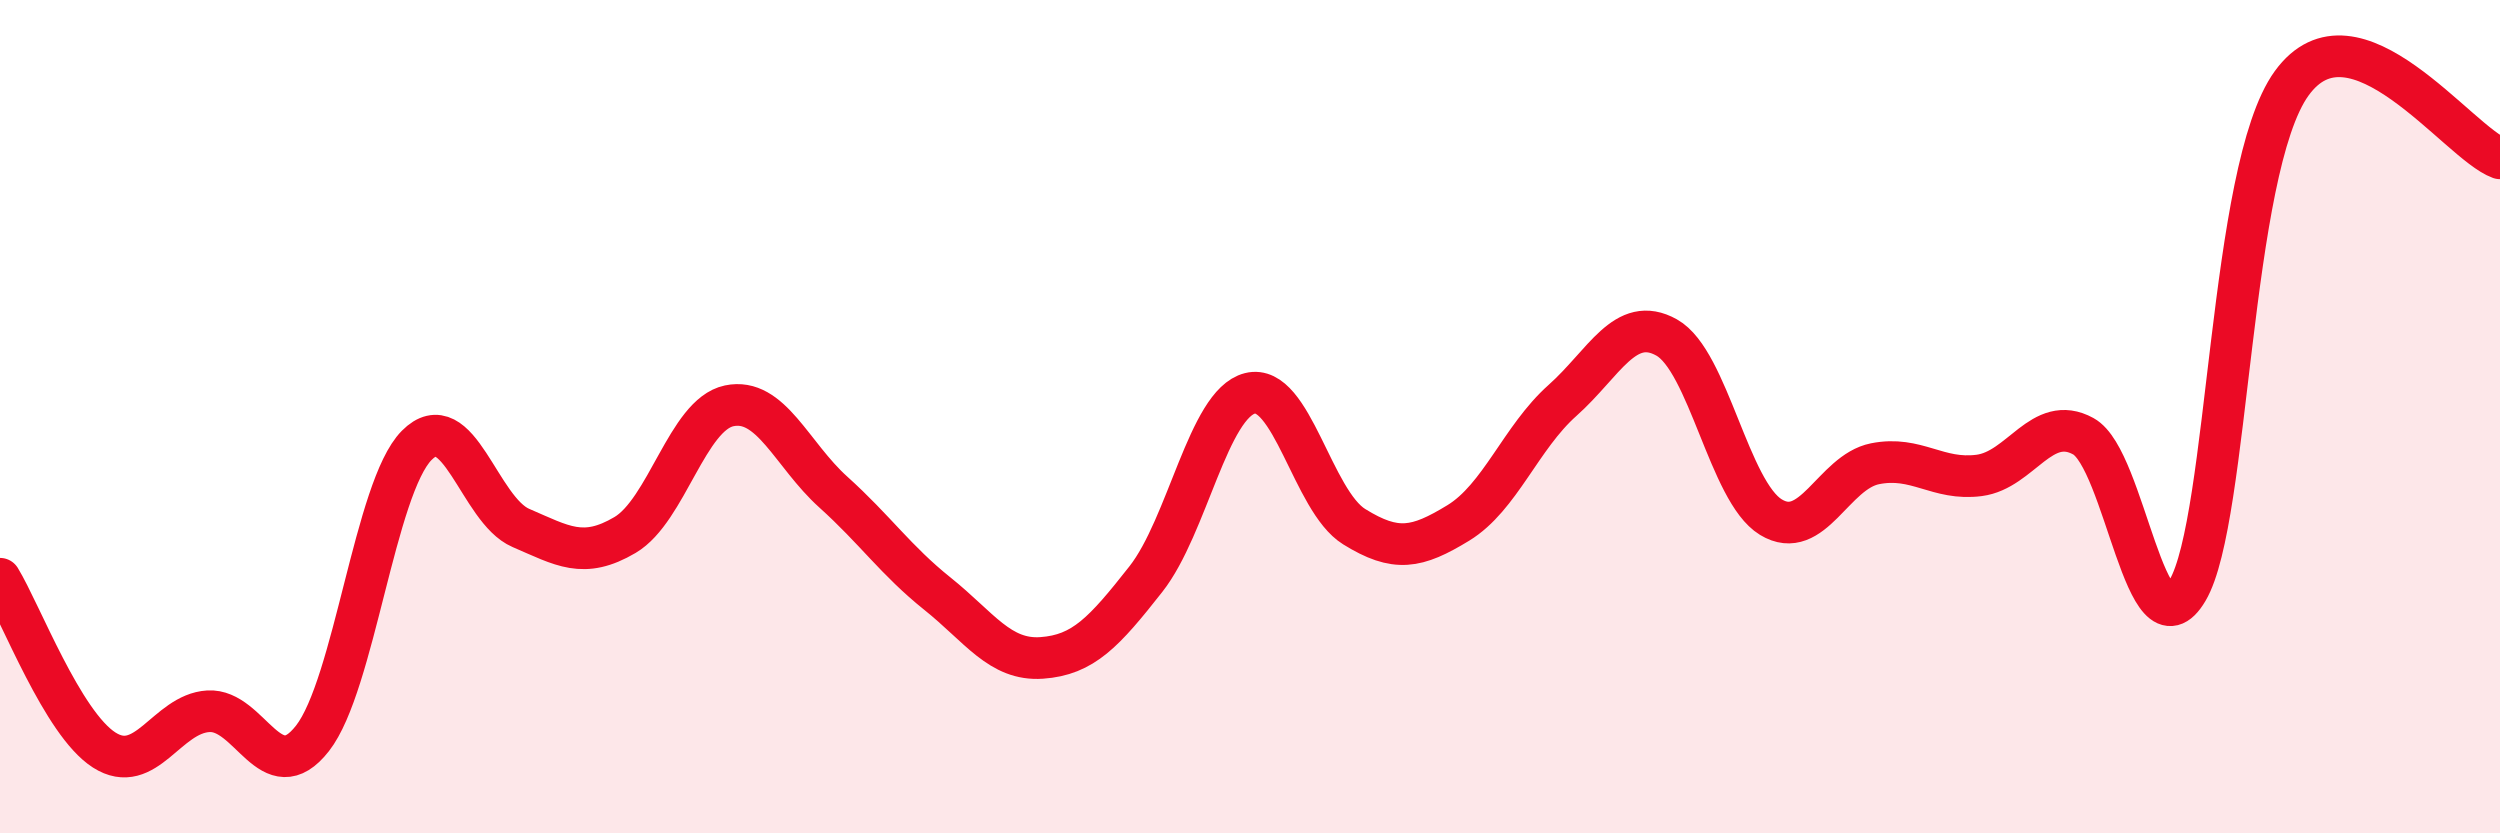
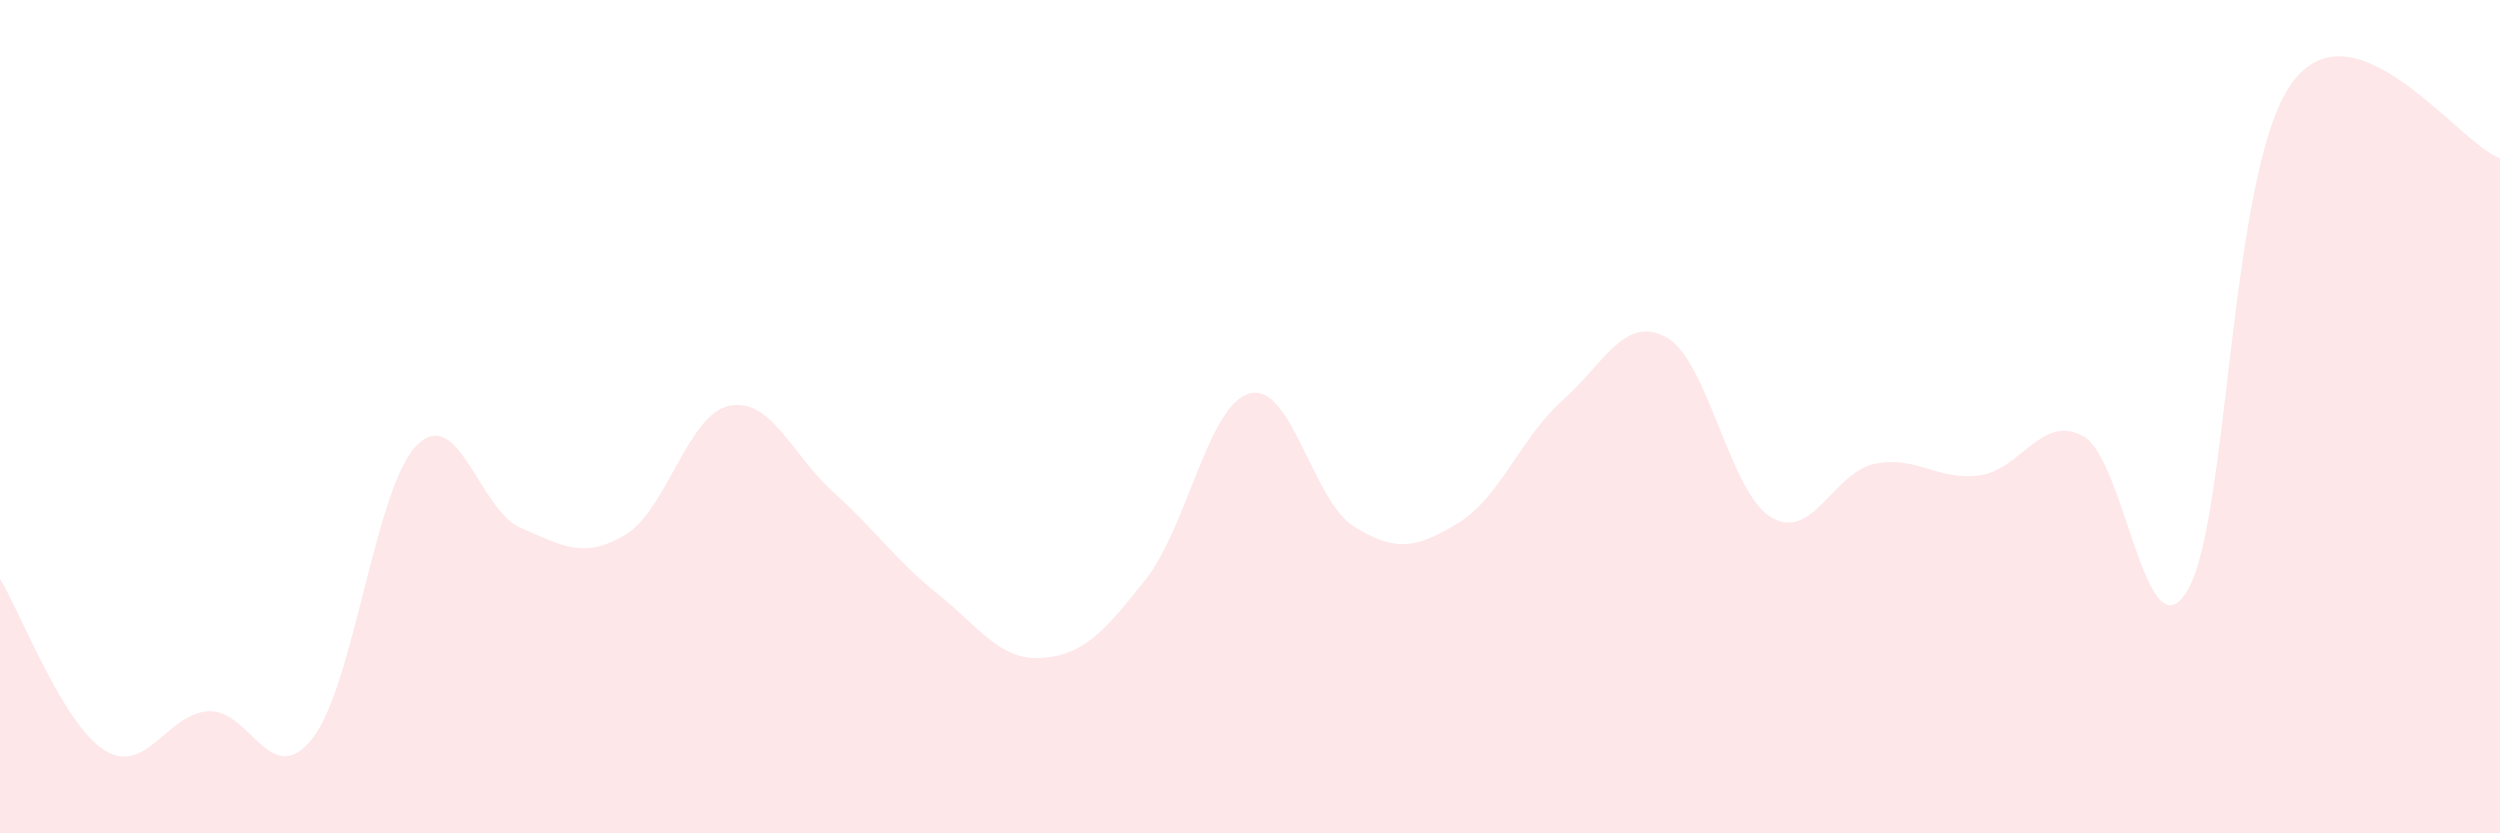
<svg xmlns="http://www.w3.org/2000/svg" width="60" height="20" viewBox="0 0 60 20">
  <path d="M 0,13.89 C 0.5,14.71 1.5,17.36 2.5,18 C 3.5,18.64 4,17.13 5,17.07 C 6,17.01 6.5,19 7.5,17.72 C 8.5,16.44 9,11.7 10,10.69 C 11,9.68 11.5,12.24 12.5,12.67 C 13.5,13.1 14,13.43 15,12.84 C 16,12.25 16.5,9.95 17.5,9.74 C 18.5,9.53 19,10.91 20,11.81 C 21,12.71 21.5,13.45 22.5,14.25 C 23.5,15.05 24,15.86 25,15.79 C 26,15.72 26.5,15.17 27.5,13.9 C 28.5,12.63 29,9.69 30,9.44 C 31,9.19 31.5,12.02 32.5,12.64 C 33.5,13.26 34,13.16 35,12.55 C 36,11.94 36.5,10.5 37.5,9.61 C 38.5,8.72 39,7.54 40,8.1 C 41,8.66 41.5,11.8 42.5,12.41 C 43.5,13.02 44,11.33 45,11.13 C 46,10.93 46.5,11.54 47.5,11.41 C 48.5,11.28 49,9.92 50,10.47 C 51,11.02 51.5,15.86 52.5,14.17 C 53.5,12.48 53.5,4.07 55,2 C 56.5,-0.07 59,3.44 60,3.8L60 20L0 20Z" fill="#EB0A25" opacity="0.1" stroke-linecap="round" stroke-linejoin="round" />
-   <path d="M 0,13.89 C 0.5,14.71 1.5,17.36 2.5,18 C 3.5,18.64 4,17.13 5,17.07 C 6,17.01 6.5,19 7.5,17.72 C 8.5,16.44 9,11.7 10,10.69 C 11,9.68 11.5,12.24 12.5,12.67 C 13.5,13.1 14,13.43 15,12.84 C 16,12.25 16.5,9.95 17.5,9.74 C 18.5,9.53 19,10.91 20,11.81 C 21,12.71 21.5,13.45 22.5,14.25 C 23.5,15.05 24,15.86 25,15.79 C 26,15.72 26.5,15.17 27.5,13.9 C 28.5,12.63 29,9.69 30,9.44 C 31,9.19 31.5,12.02 32.5,12.64 C 33.5,13.26 34,13.16 35,12.55 C 36,11.94 36.5,10.5 37.5,9.61 C 38.5,8.72 39,7.54 40,8.1 C 41,8.66 41.5,11.8 42.5,12.41 C 43.5,13.02 44,11.33 45,11.13 C 46,10.93 46.5,11.54 47.5,11.41 C 48.5,11.28 49,9.92 50,10.47 C 51,11.02 51.5,15.86 52.5,14.17 C 53.5,12.48 53.5,4.07 55,2 C 56.5,-0.07 59,3.44 60,3.8" stroke="#EB0A25" stroke-width="1" fill="none" stroke-linecap="round" stroke-linejoin="round" />
</svg>